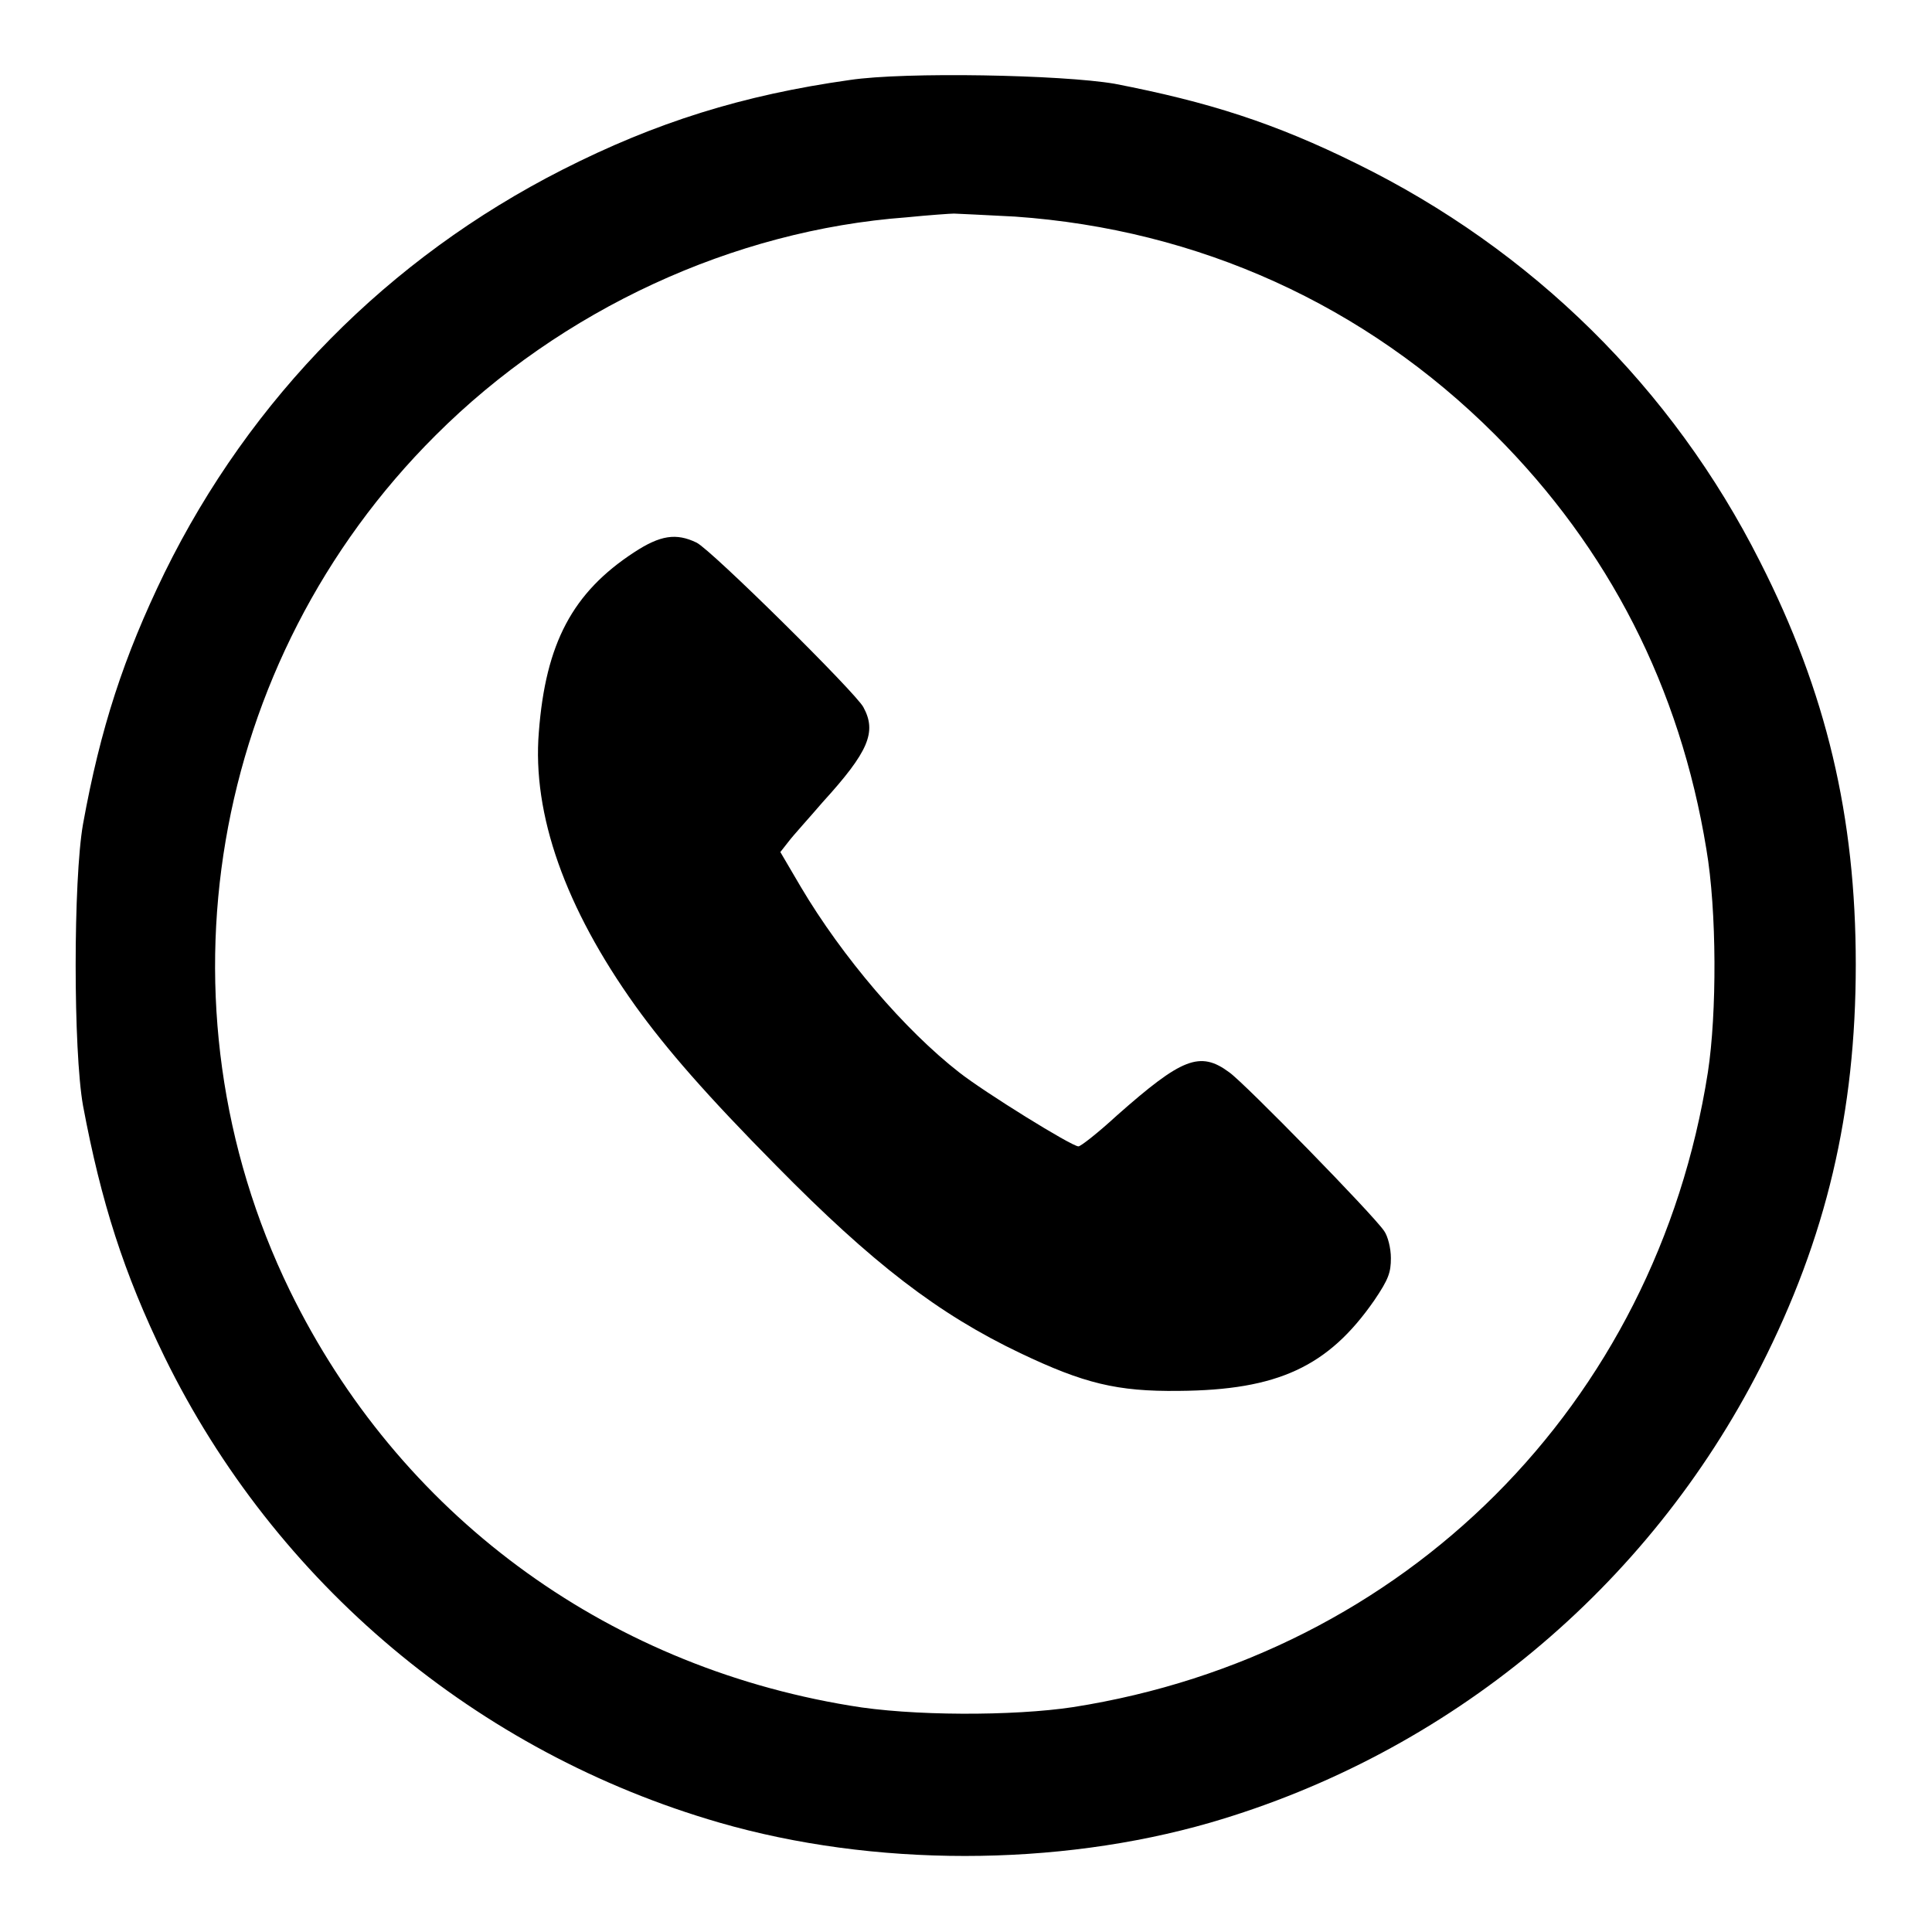
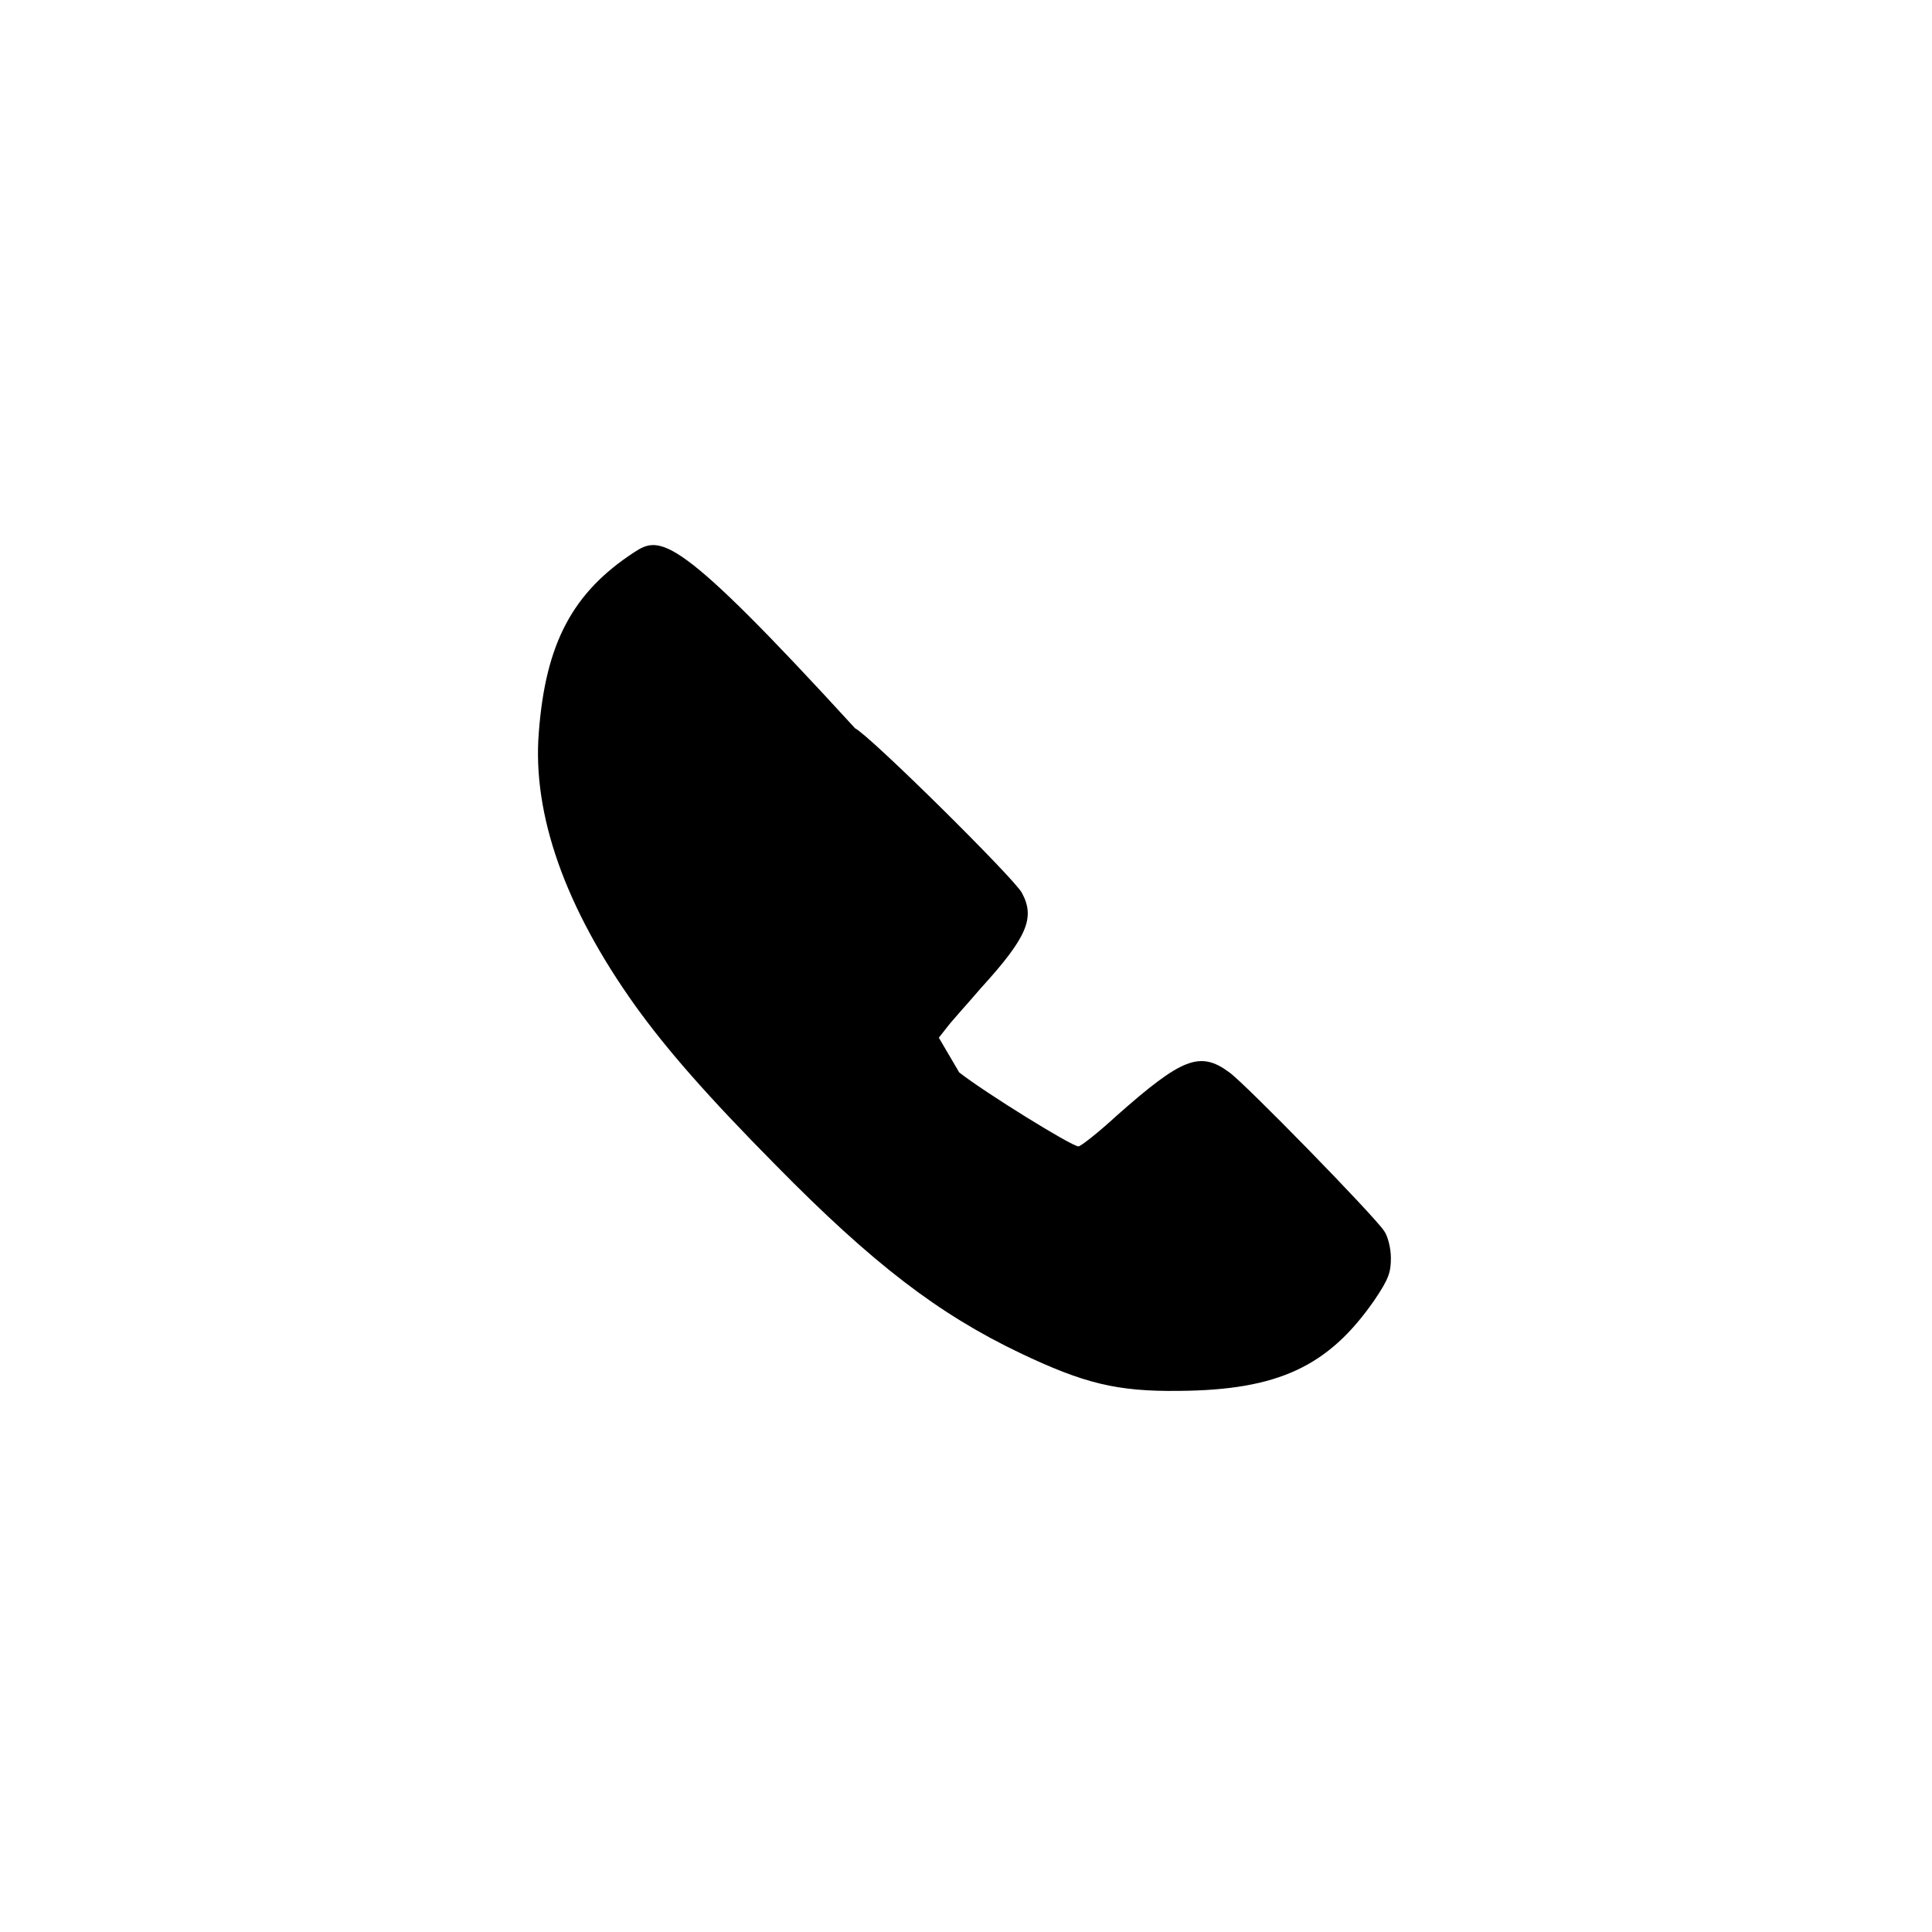
<svg xmlns="http://www.w3.org/2000/svg" version="1.1" x="0px" y="0px" viewBox="0 0 256 256" enable-background="new 0 0 256 256" xml:space="preserve">
  <g>
    <g>
      <g>
-         <path fill="#000000" d="M112.6,10.6c-14.2,2-25.7,5.6-38.1,11.9c-23,11.7-41.3,30.2-52.7,53.4C16.4,87,13.3,96.5,11,109.2c-1.3,7.4-1.3,30,0,37.3c2.4,12.8,5.4,22.2,10.8,33.3c14.7,30,41.4,52.4,73.5,61.7c20.4,5.9,44.7,5.9,65.1,0c31.6-9.2,58-31.1,72.9-60.4c8.7-17.1,12.6-33.7,12.6-53.3c0-19.6-3.9-36.1-12.7-53.4c-11.6-23-30.2-41.3-53.4-52.7c-10.9-5.4-19.7-8.2-32.1-10.6C140.7,9.9,119.9,9.5,112.6,10.6z M134.5,28.7c24.3,1.7,46.4,11.7,63.6,28.9c15.1,15.1,24.5,33.5,28,54.9c1.4,8.2,1.4,21.8,0.2,29.6c-6.9,44-40.1,77.2-84.1,84.1c-7.9,1.2-21.5,1.2-29.6-0.2c-32.7-5.4-59.8-25.5-74.2-55C20,133.2,27.7,87.6,57.7,57.7c16.7-16.7,39.5-27.2,62.4-28.9c3-0.3,5.9-0.5,6.3-0.5C126.8,28.3,130.5,28.5,134.5,28.7z" />
-         <path fill="#000000" d="M84,73.2c-8.1,5.3-11.7,12-12.6,23.8c-0.9,10.9,3.5,23.3,12.8,36.3c4.1,5.7,9.4,11.8,18.7,21.2c12.7,12.9,21.4,19.6,32.3,24.8c8.4,4,12.8,5.1,21,5c13.1-0.1,19.8-3.2,25.9-12c1.9-2.8,2.2-3.7,2.2-5.6c0-1.3-0.4-2.9-0.9-3.6c-1.5-2.2-18.4-19.5-20.5-21c-3.9-2.9-6.3-1.9-14.9,5.7c-2.5,2.3-4.8,4.1-5.1,4.1c-0.9,0-12.5-7.2-15.8-9.8c-7.2-5.6-15.5-15.3-21-24.6l-2.7-4.6l1.1-1.4c0.6-0.8,2.7-3.1,4.5-5.2c6.1-6.7,7.2-9.3,5.4-12.6c-1-1.9-20.1-20.8-22.1-21.8C89.6,70.6,87.5,70.9,84,73.2z" />
+         <path fill="#000000" d="M84,73.2c-8.1,5.3-11.7,12-12.6,23.8c-0.9,10.9,3.5,23.3,12.8,36.3c4.1,5.7,9.4,11.8,18.7,21.2c12.7,12.9,21.4,19.6,32.3,24.8c8.4,4,12.8,5.1,21,5c13.1-0.1,19.8-3.2,25.9-12c1.9-2.8,2.2-3.7,2.2-5.6c0-1.3-0.4-2.9-0.9-3.6c-1.5-2.2-18.4-19.5-20.5-21c-3.9-2.9-6.3-1.9-14.9,5.7c-2.5,2.3-4.8,4.1-5.1,4.1c-0.9,0-12.5-7.2-15.8-9.8l-2.7-4.6l1.1-1.4c0.6-0.8,2.7-3.1,4.5-5.2c6.1-6.7,7.2-9.3,5.4-12.6c-1-1.9-20.1-20.8-22.1-21.8C89.6,70.6,87.5,70.9,84,73.2z" />
      </g>
    </g>
  </g>
</svg>